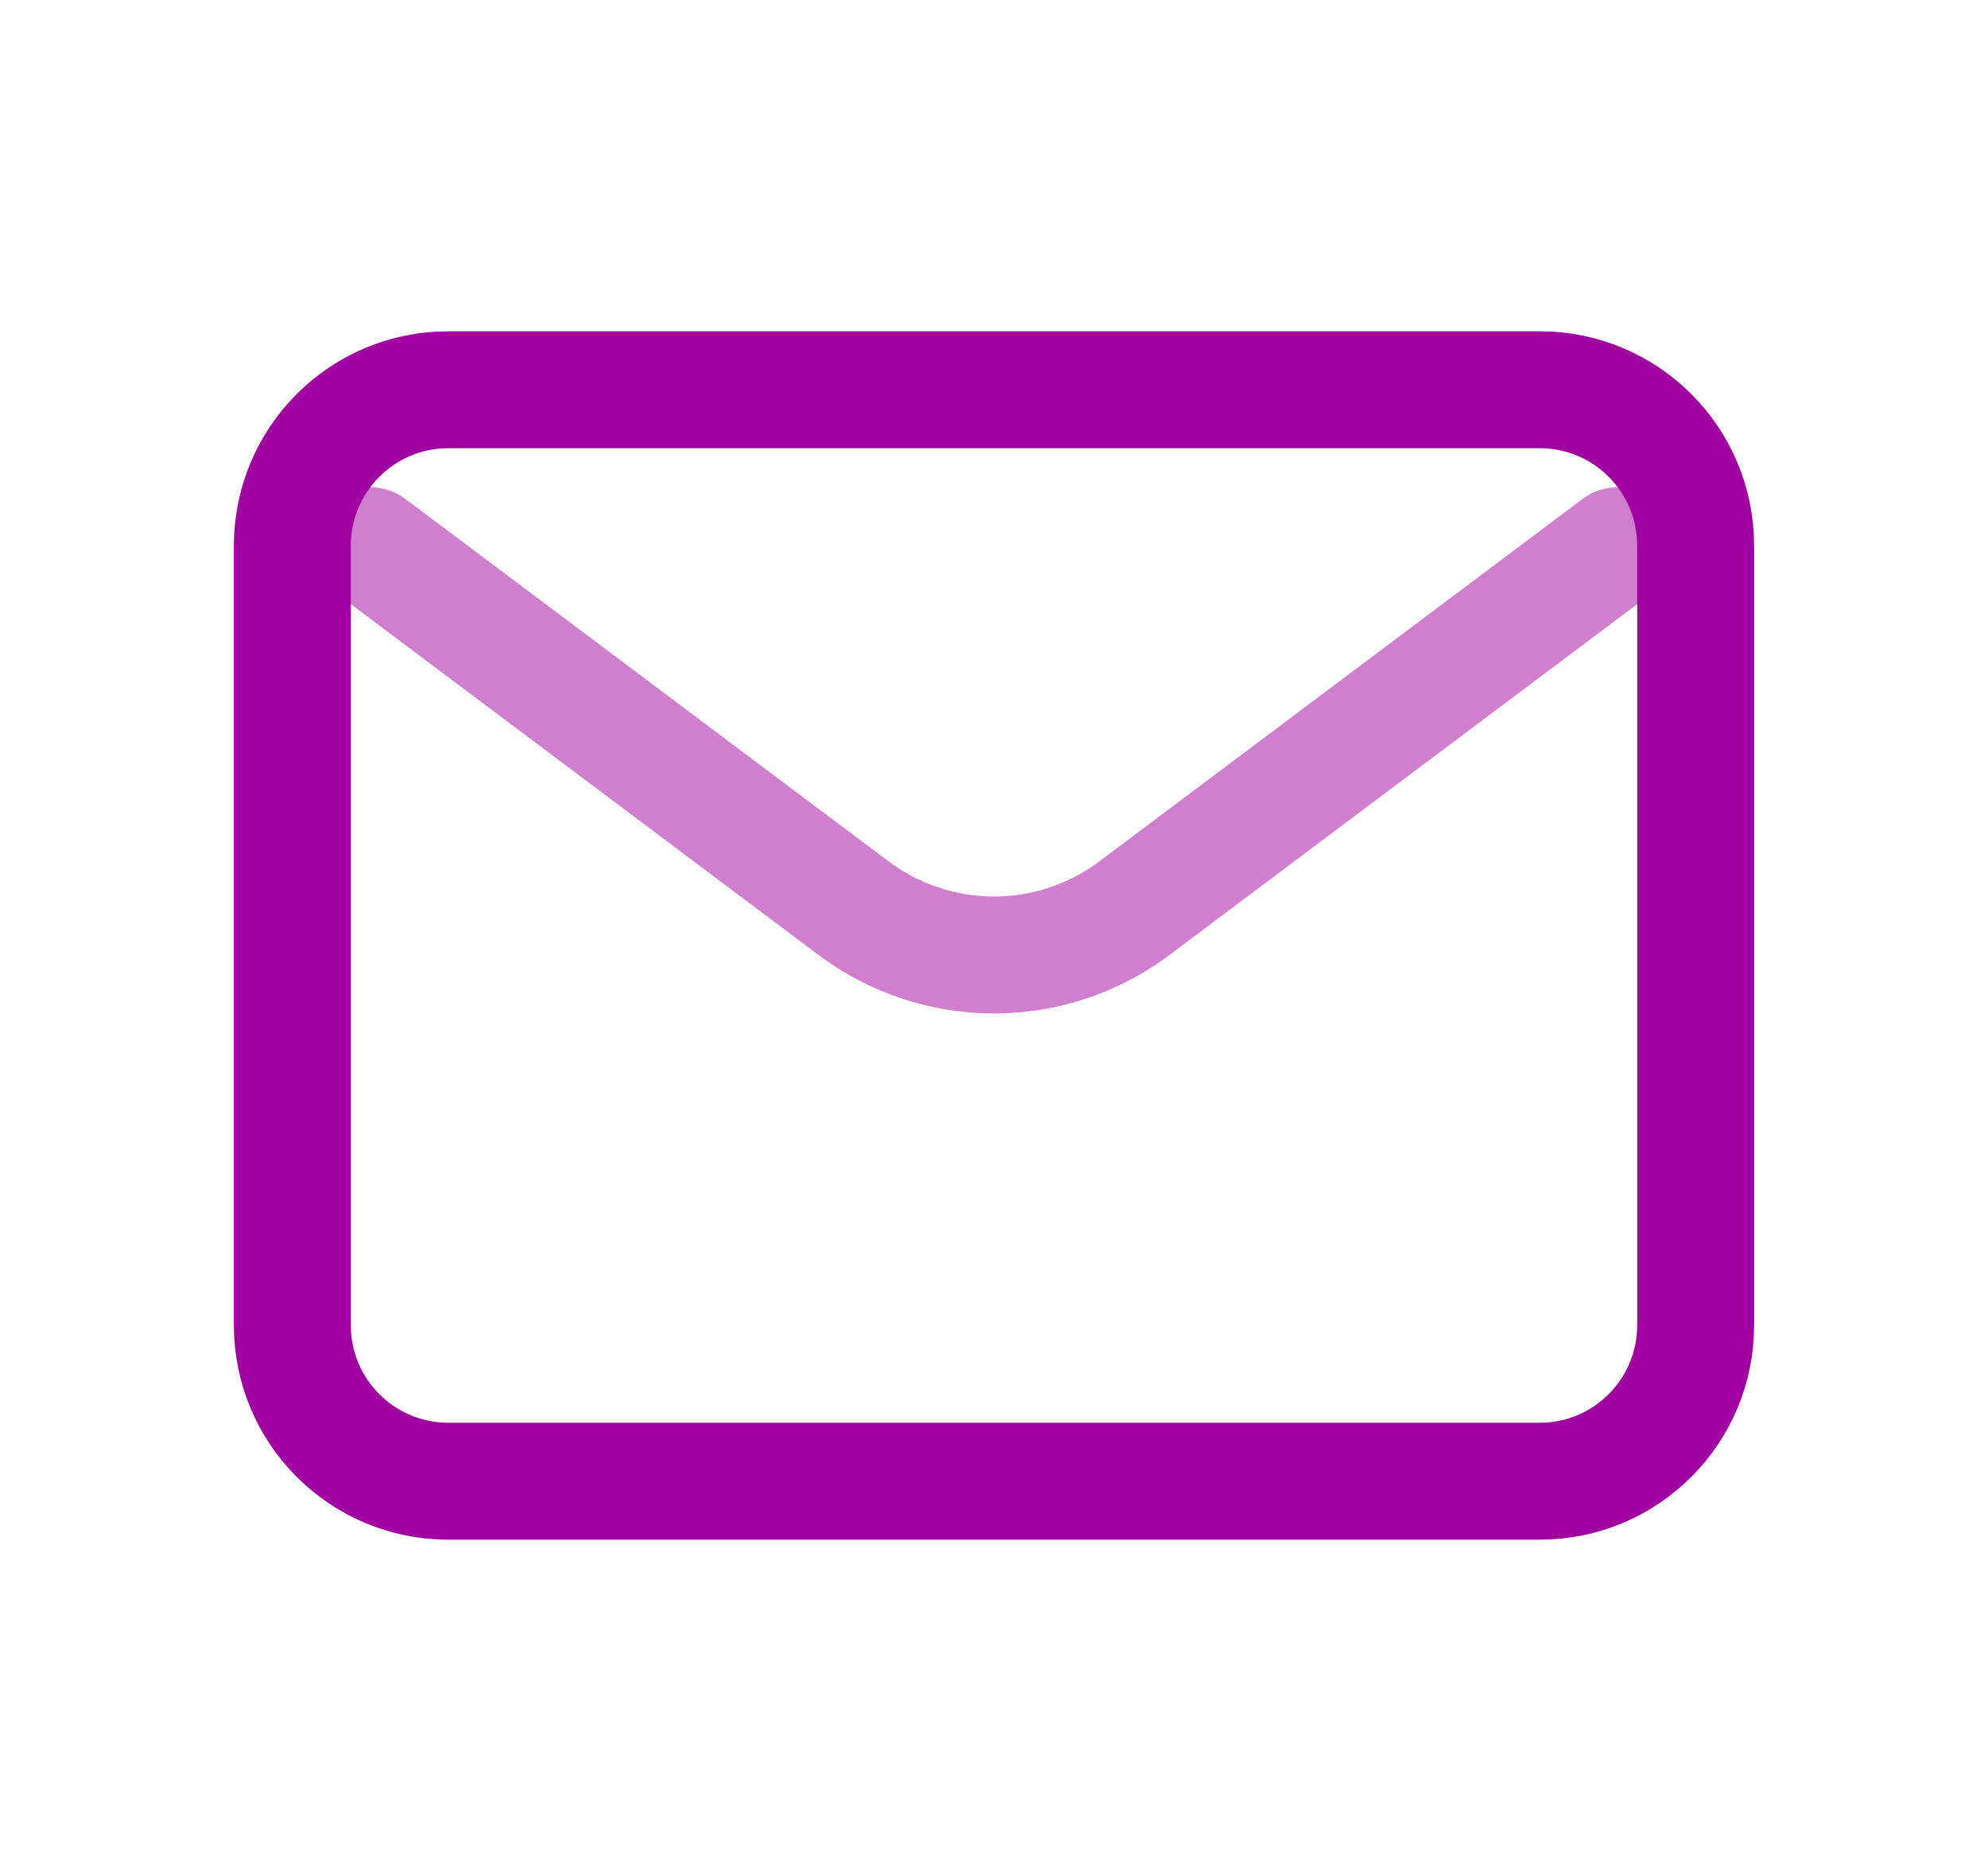
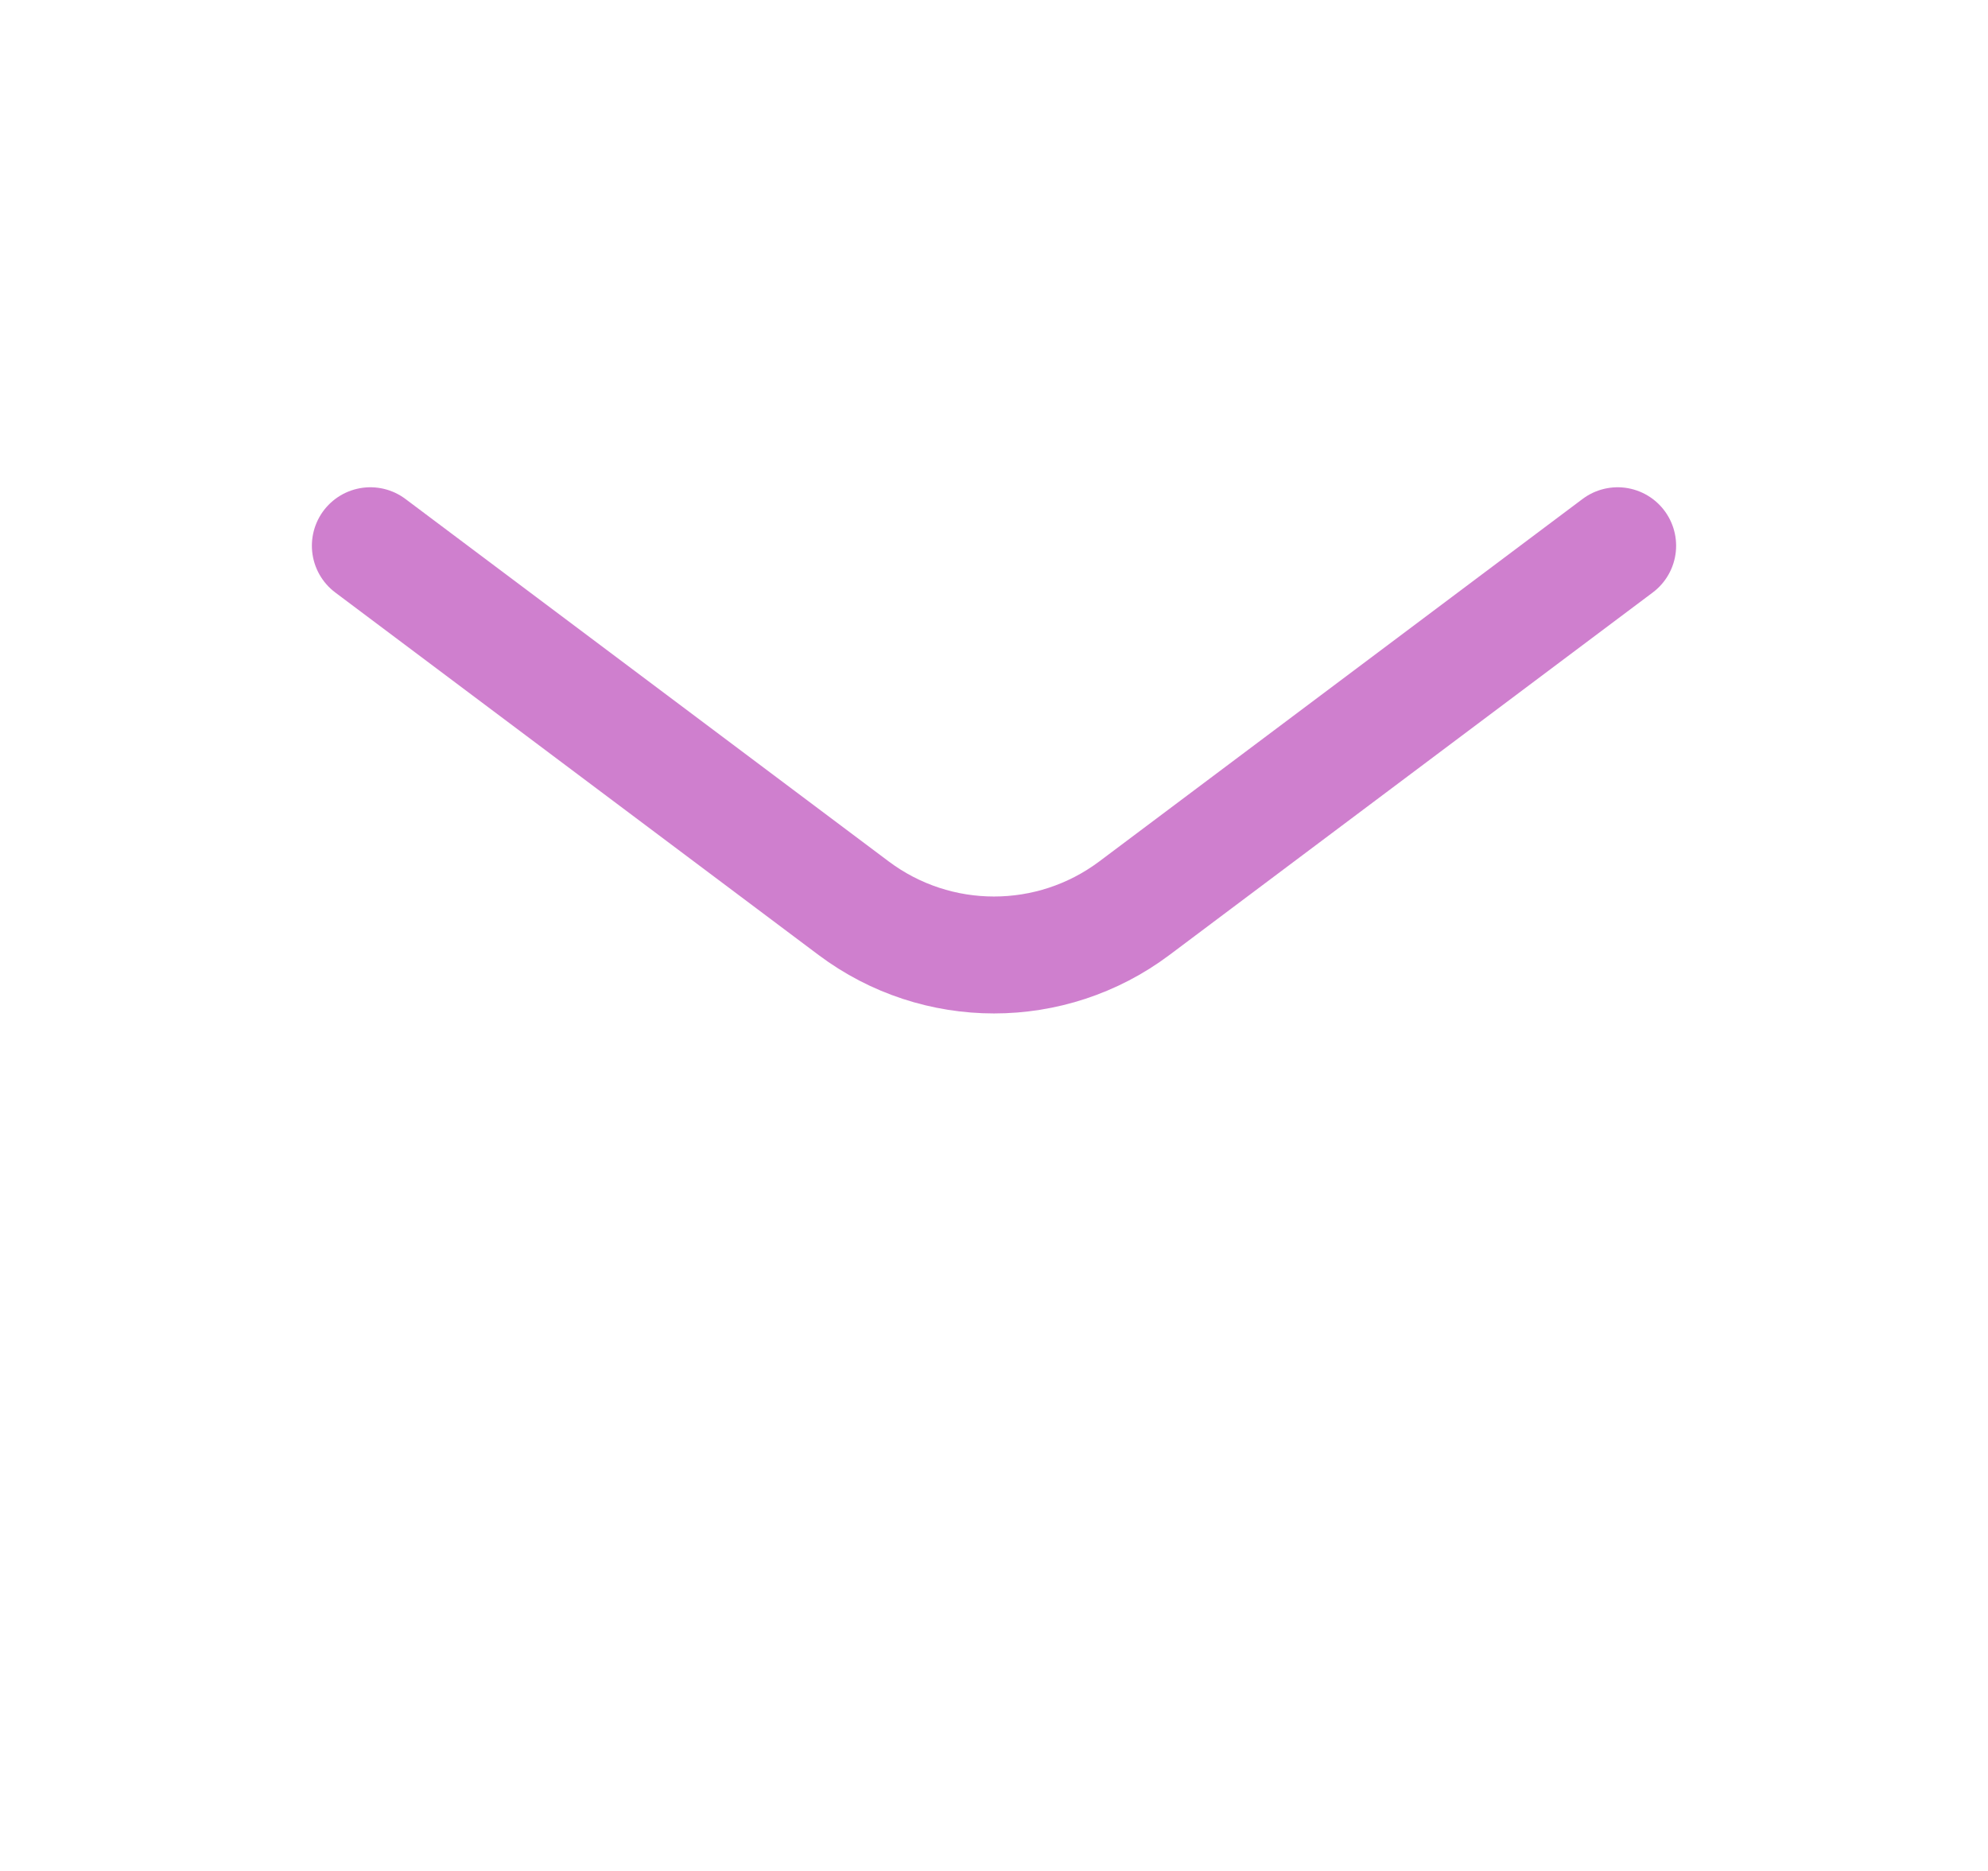
<svg xmlns="http://www.w3.org/2000/svg" width="17" height="16" viewBox="0 0 17 16" fill="none">
  <path d="M3.167 4.667L7.3 7.767C8.011 8.3 8.989 8.3 9.7 7.767L13.833 4.667" stroke="#A0009F" stroke-opacity="0.5" stroke-linecap="round" stroke-linejoin="round" />
-   <path d="M13.167 3.333H3.833C3.097 3.333 2.5 3.93 2.5 4.667V11.333C2.5 12.07 3.097 12.667 3.833 12.667H13.167C13.903 12.667 14.5 12.07 14.5 11.333V4.667C14.5 3.93 13.903 3.333 13.167 3.333Z" stroke="#A0009F" stroke-linecap="round" />
</svg>